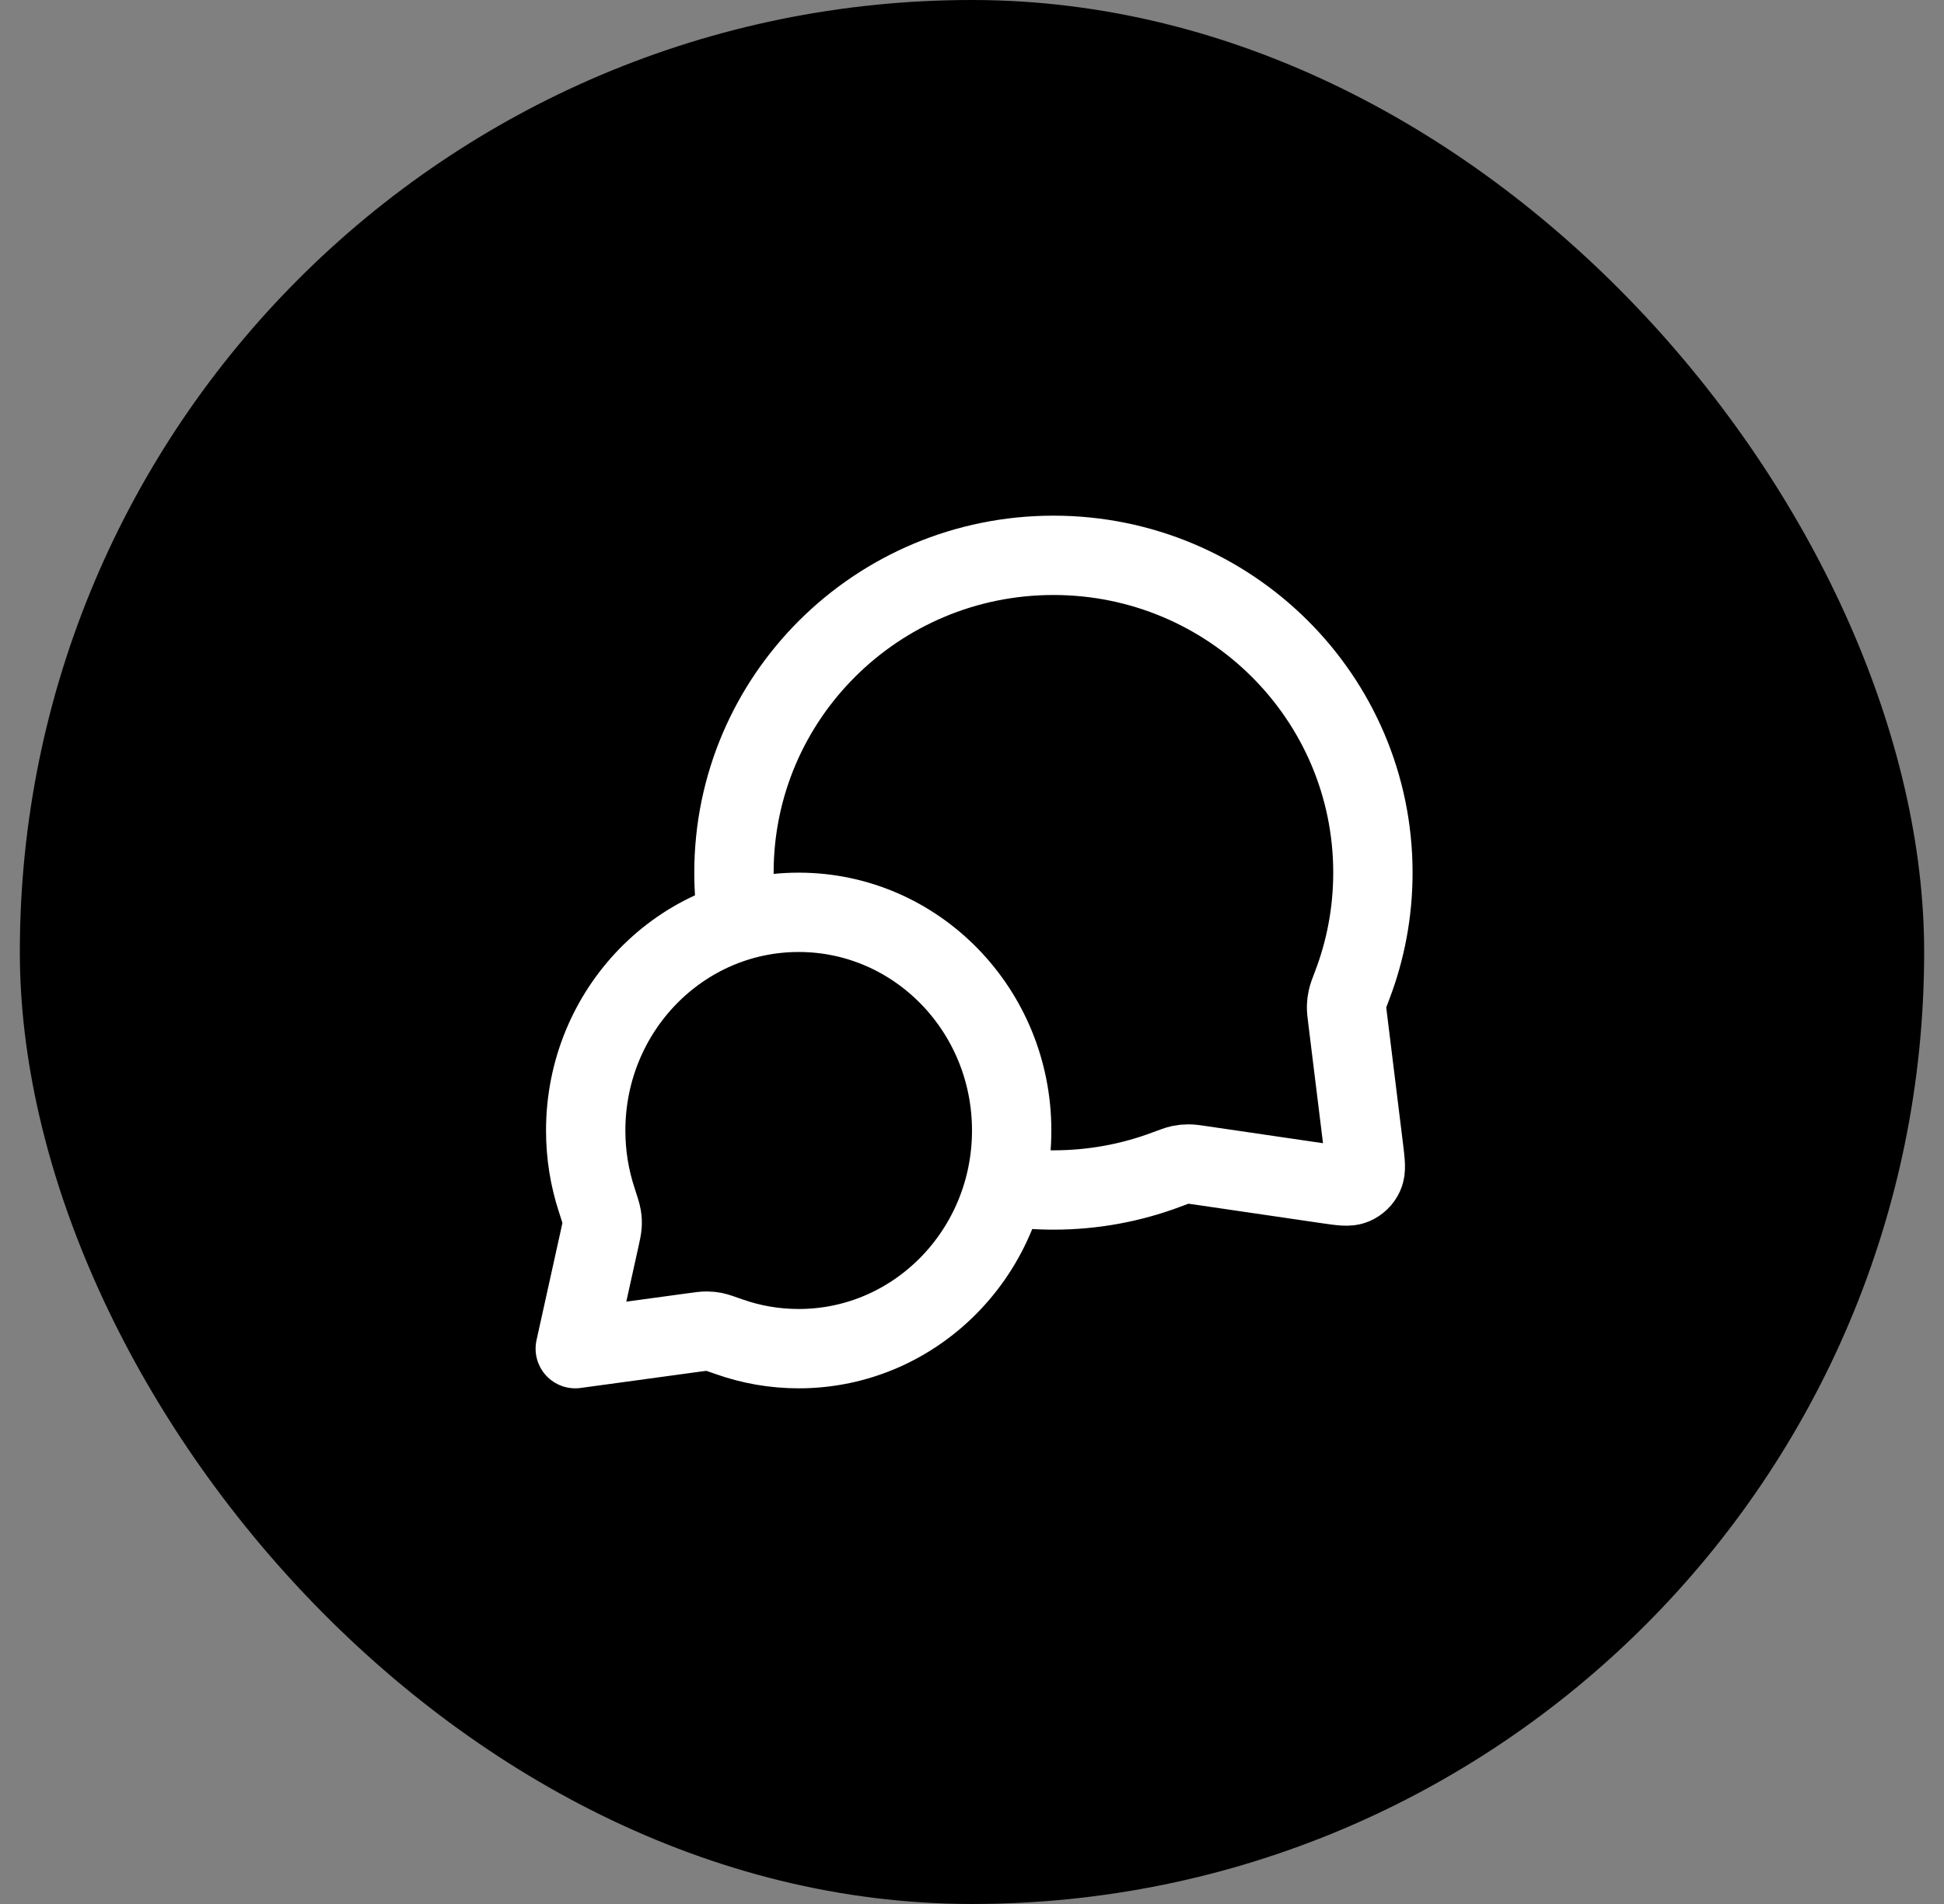
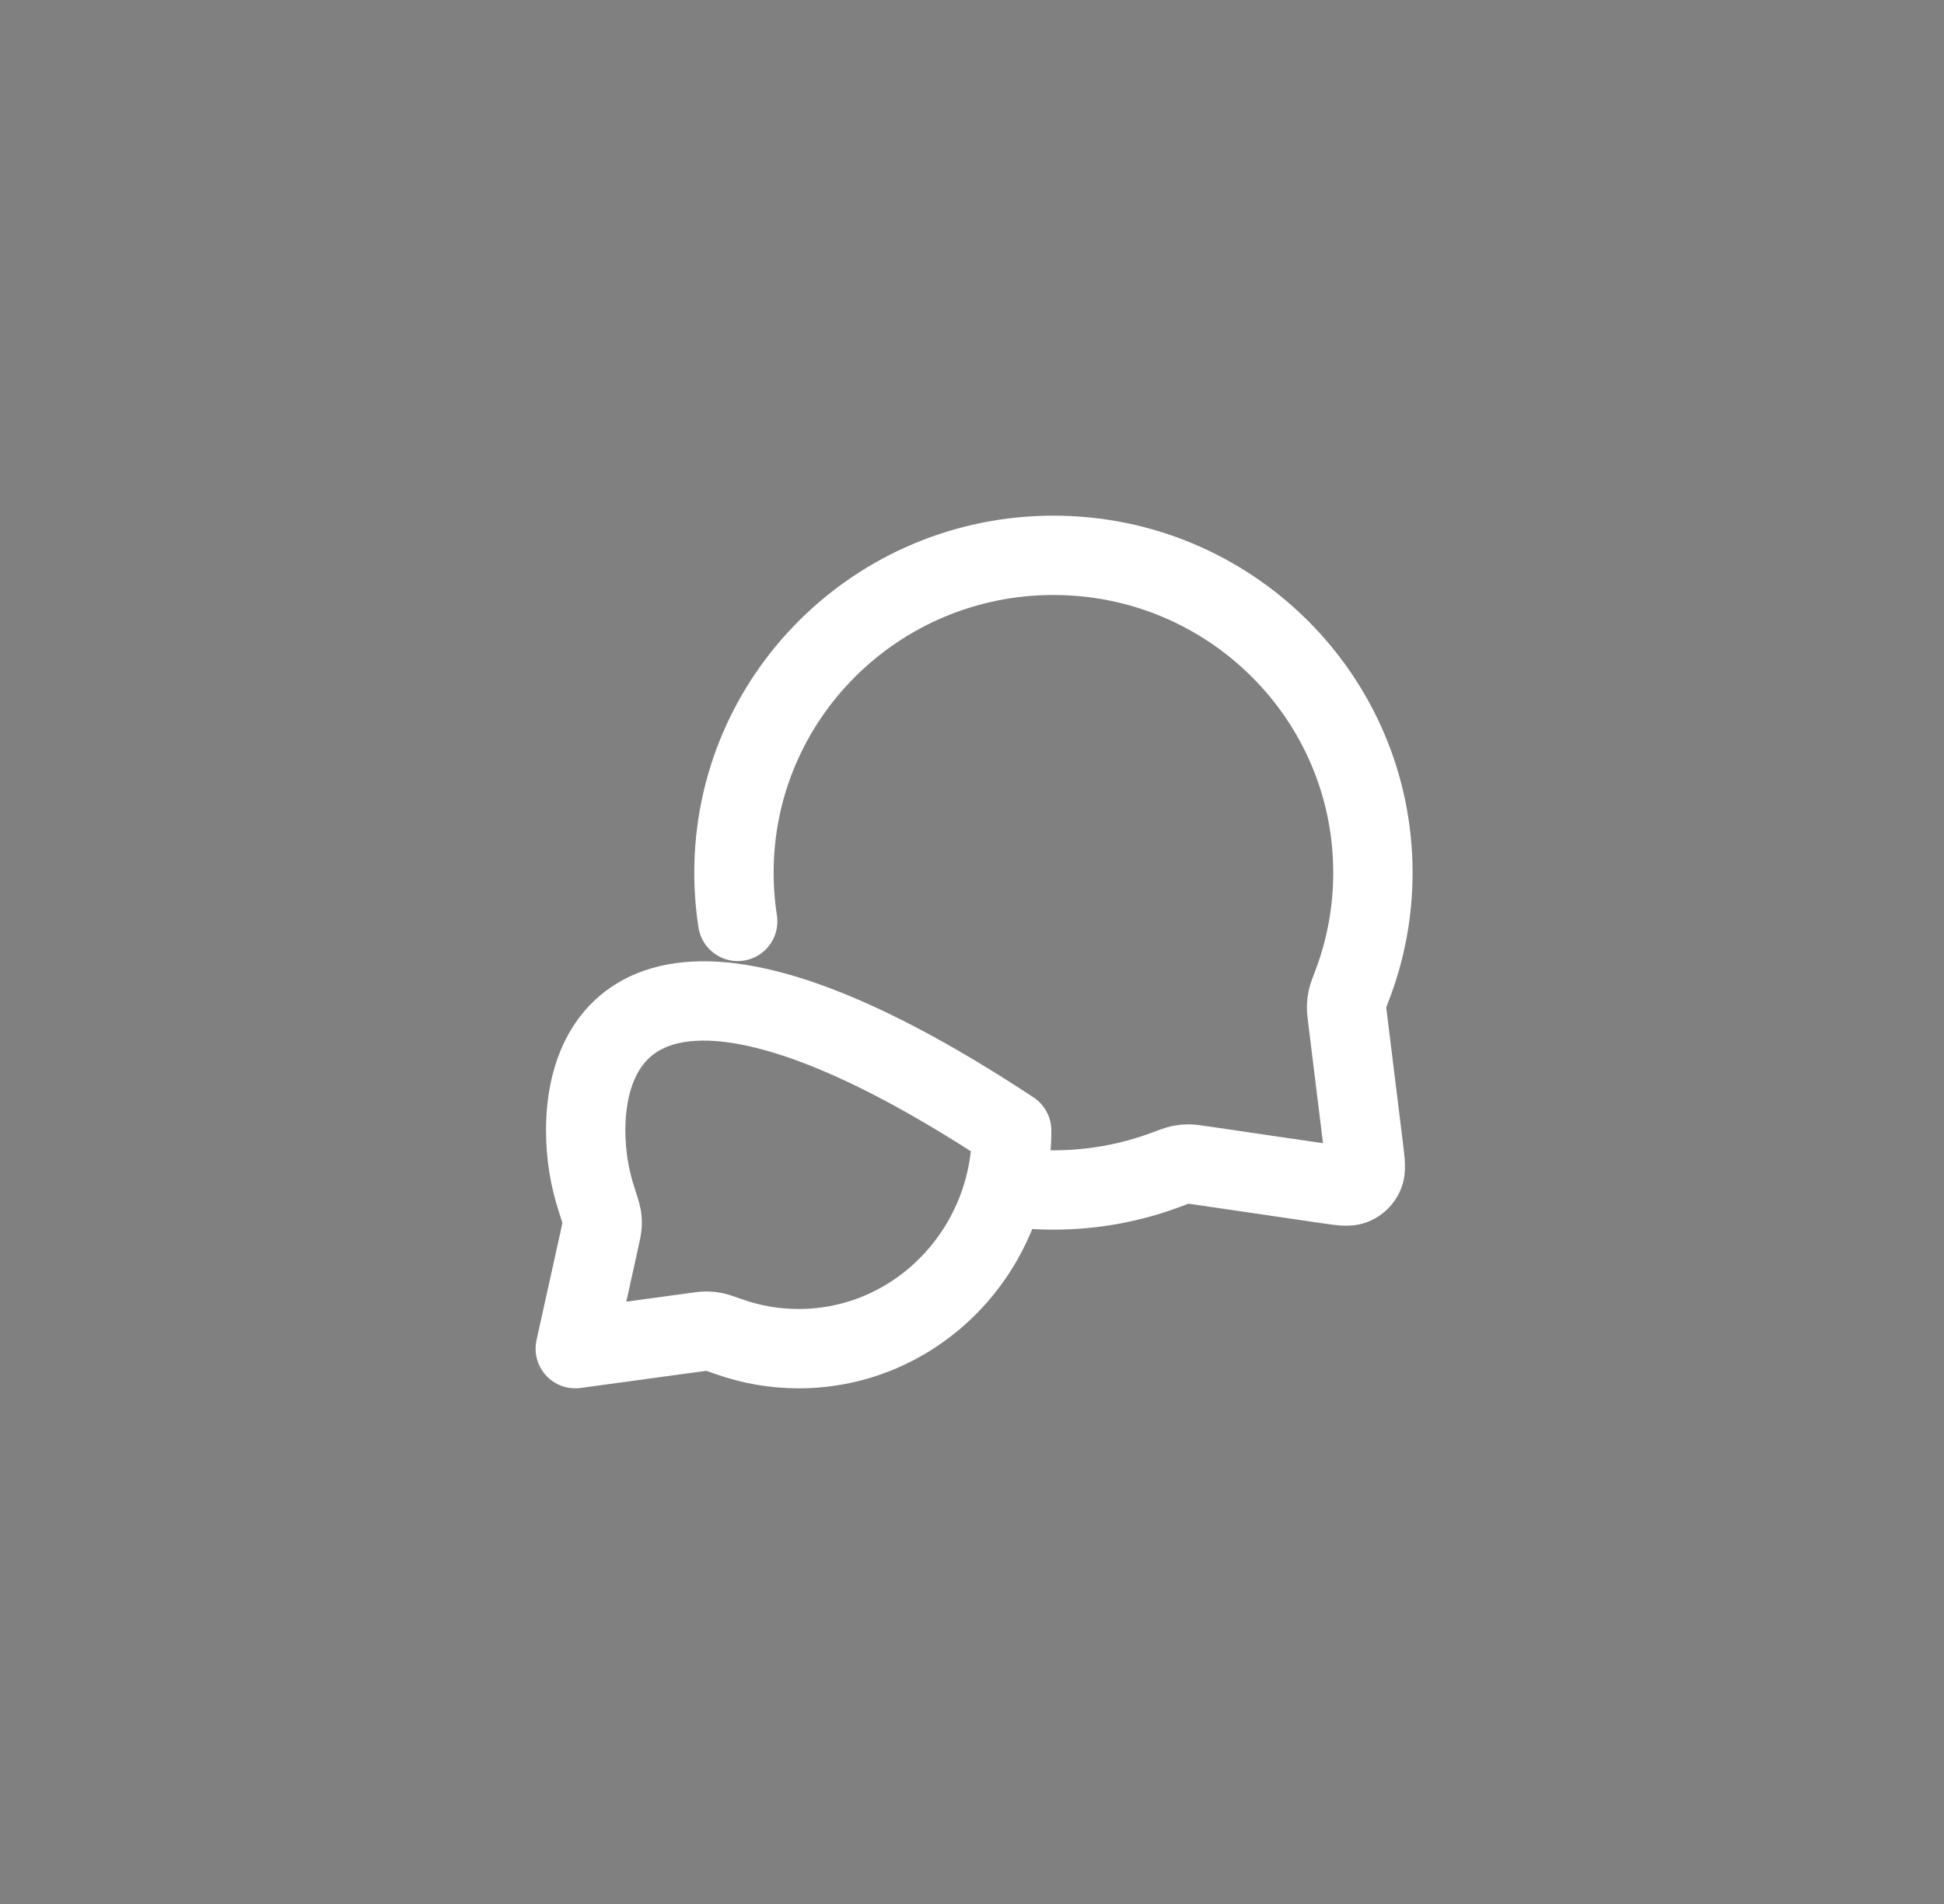
<svg xmlns="http://www.w3.org/2000/svg" width="49" height="48" viewBox="0 0 49 48" fill="none">
  <rect x="0" y="0" width="49" height="48" fill="#808080" stroke="none" />
-   <rect x="0.5" width="48" height="48" rx="24" fill="black" />
-   <path d="M18.594 23.229C18.532 22.828 18.5 22.418 18.5 22C18.5 17.582 22.105 14 26.553 14C31 14 34.605 17.582 34.605 22C34.605 22.998 34.421 23.953 34.085 24.834C34.015 25.017 33.98 25.109 33.965 25.18C33.949 25.251 33.943 25.301 33.941 25.373C33.939 25.447 33.949 25.527 33.969 25.688L34.372 28.959C34.415 29.312 34.437 29.489 34.378 29.618C34.327 29.731 34.235 29.82 34.121 29.869C33.991 29.925 33.815 29.899 33.462 29.848L30.276 29.381C30.11 29.357 30.027 29.344 29.951 29.345C29.876 29.345 29.825 29.351 29.751 29.366C29.677 29.382 29.582 29.417 29.393 29.488C28.51 29.819 27.552 30 26.553 30C26.134 30 25.724 29.968 25.323 29.907M20.132 34C23.096 34 25.5 31.538 25.5 28.5C25.5 25.462 23.096 23 20.132 23C17.167 23 14.763 25.462 14.763 28.5C14.763 29.111 14.86 29.698 15.04 30.247C15.115 30.479 15.153 30.595 15.166 30.674C15.179 30.757 15.181 30.803 15.176 30.887C15.171 30.967 15.151 31.057 15.111 31.238L14.5 34L17.495 33.591C17.658 33.569 17.74 33.557 17.811 33.558C17.887 33.559 17.926 33.563 18 33.577C18.07 33.591 18.174 33.628 18.382 33.701C18.931 33.895 19.519 34 20.132 34Z" stroke="white" stroke-width="2" stroke-linecap="round" stroke-linejoin="round" />
+   <path d="M18.594 23.229C18.532 22.828 18.5 22.418 18.5 22C18.5 17.582 22.105 14 26.553 14C31 14 34.605 17.582 34.605 22C34.605 22.998 34.421 23.953 34.085 24.834C34.015 25.017 33.98 25.109 33.965 25.18C33.949 25.251 33.943 25.301 33.941 25.373C33.939 25.447 33.949 25.527 33.969 25.688L34.372 28.959C34.415 29.312 34.437 29.489 34.378 29.618C34.327 29.731 34.235 29.82 34.121 29.869C33.991 29.925 33.815 29.899 33.462 29.848L30.276 29.381C30.11 29.357 30.027 29.344 29.951 29.345C29.876 29.345 29.825 29.351 29.751 29.366C29.677 29.382 29.582 29.417 29.393 29.488C28.51 29.819 27.552 30 26.553 30C26.134 30 25.724 29.968 25.323 29.907M20.132 34C23.096 34 25.5 31.538 25.5 28.5C17.167 23 14.763 25.462 14.763 28.5C14.763 29.111 14.86 29.698 15.04 30.247C15.115 30.479 15.153 30.595 15.166 30.674C15.179 30.757 15.181 30.803 15.176 30.887C15.171 30.967 15.151 31.057 15.111 31.238L14.5 34L17.495 33.591C17.658 33.569 17.74 33.557 17.811 33.558C17.887 33.559 17.926 33.563 18 33.577C18.07 33.591 18.174 33.628 18.382 33.701C18.931 33.895 19.519 34 20.132 34Z" stroke="white" stroke-width="2" stroke-linecap="round" stroke-linejoin="round" />
</svg>